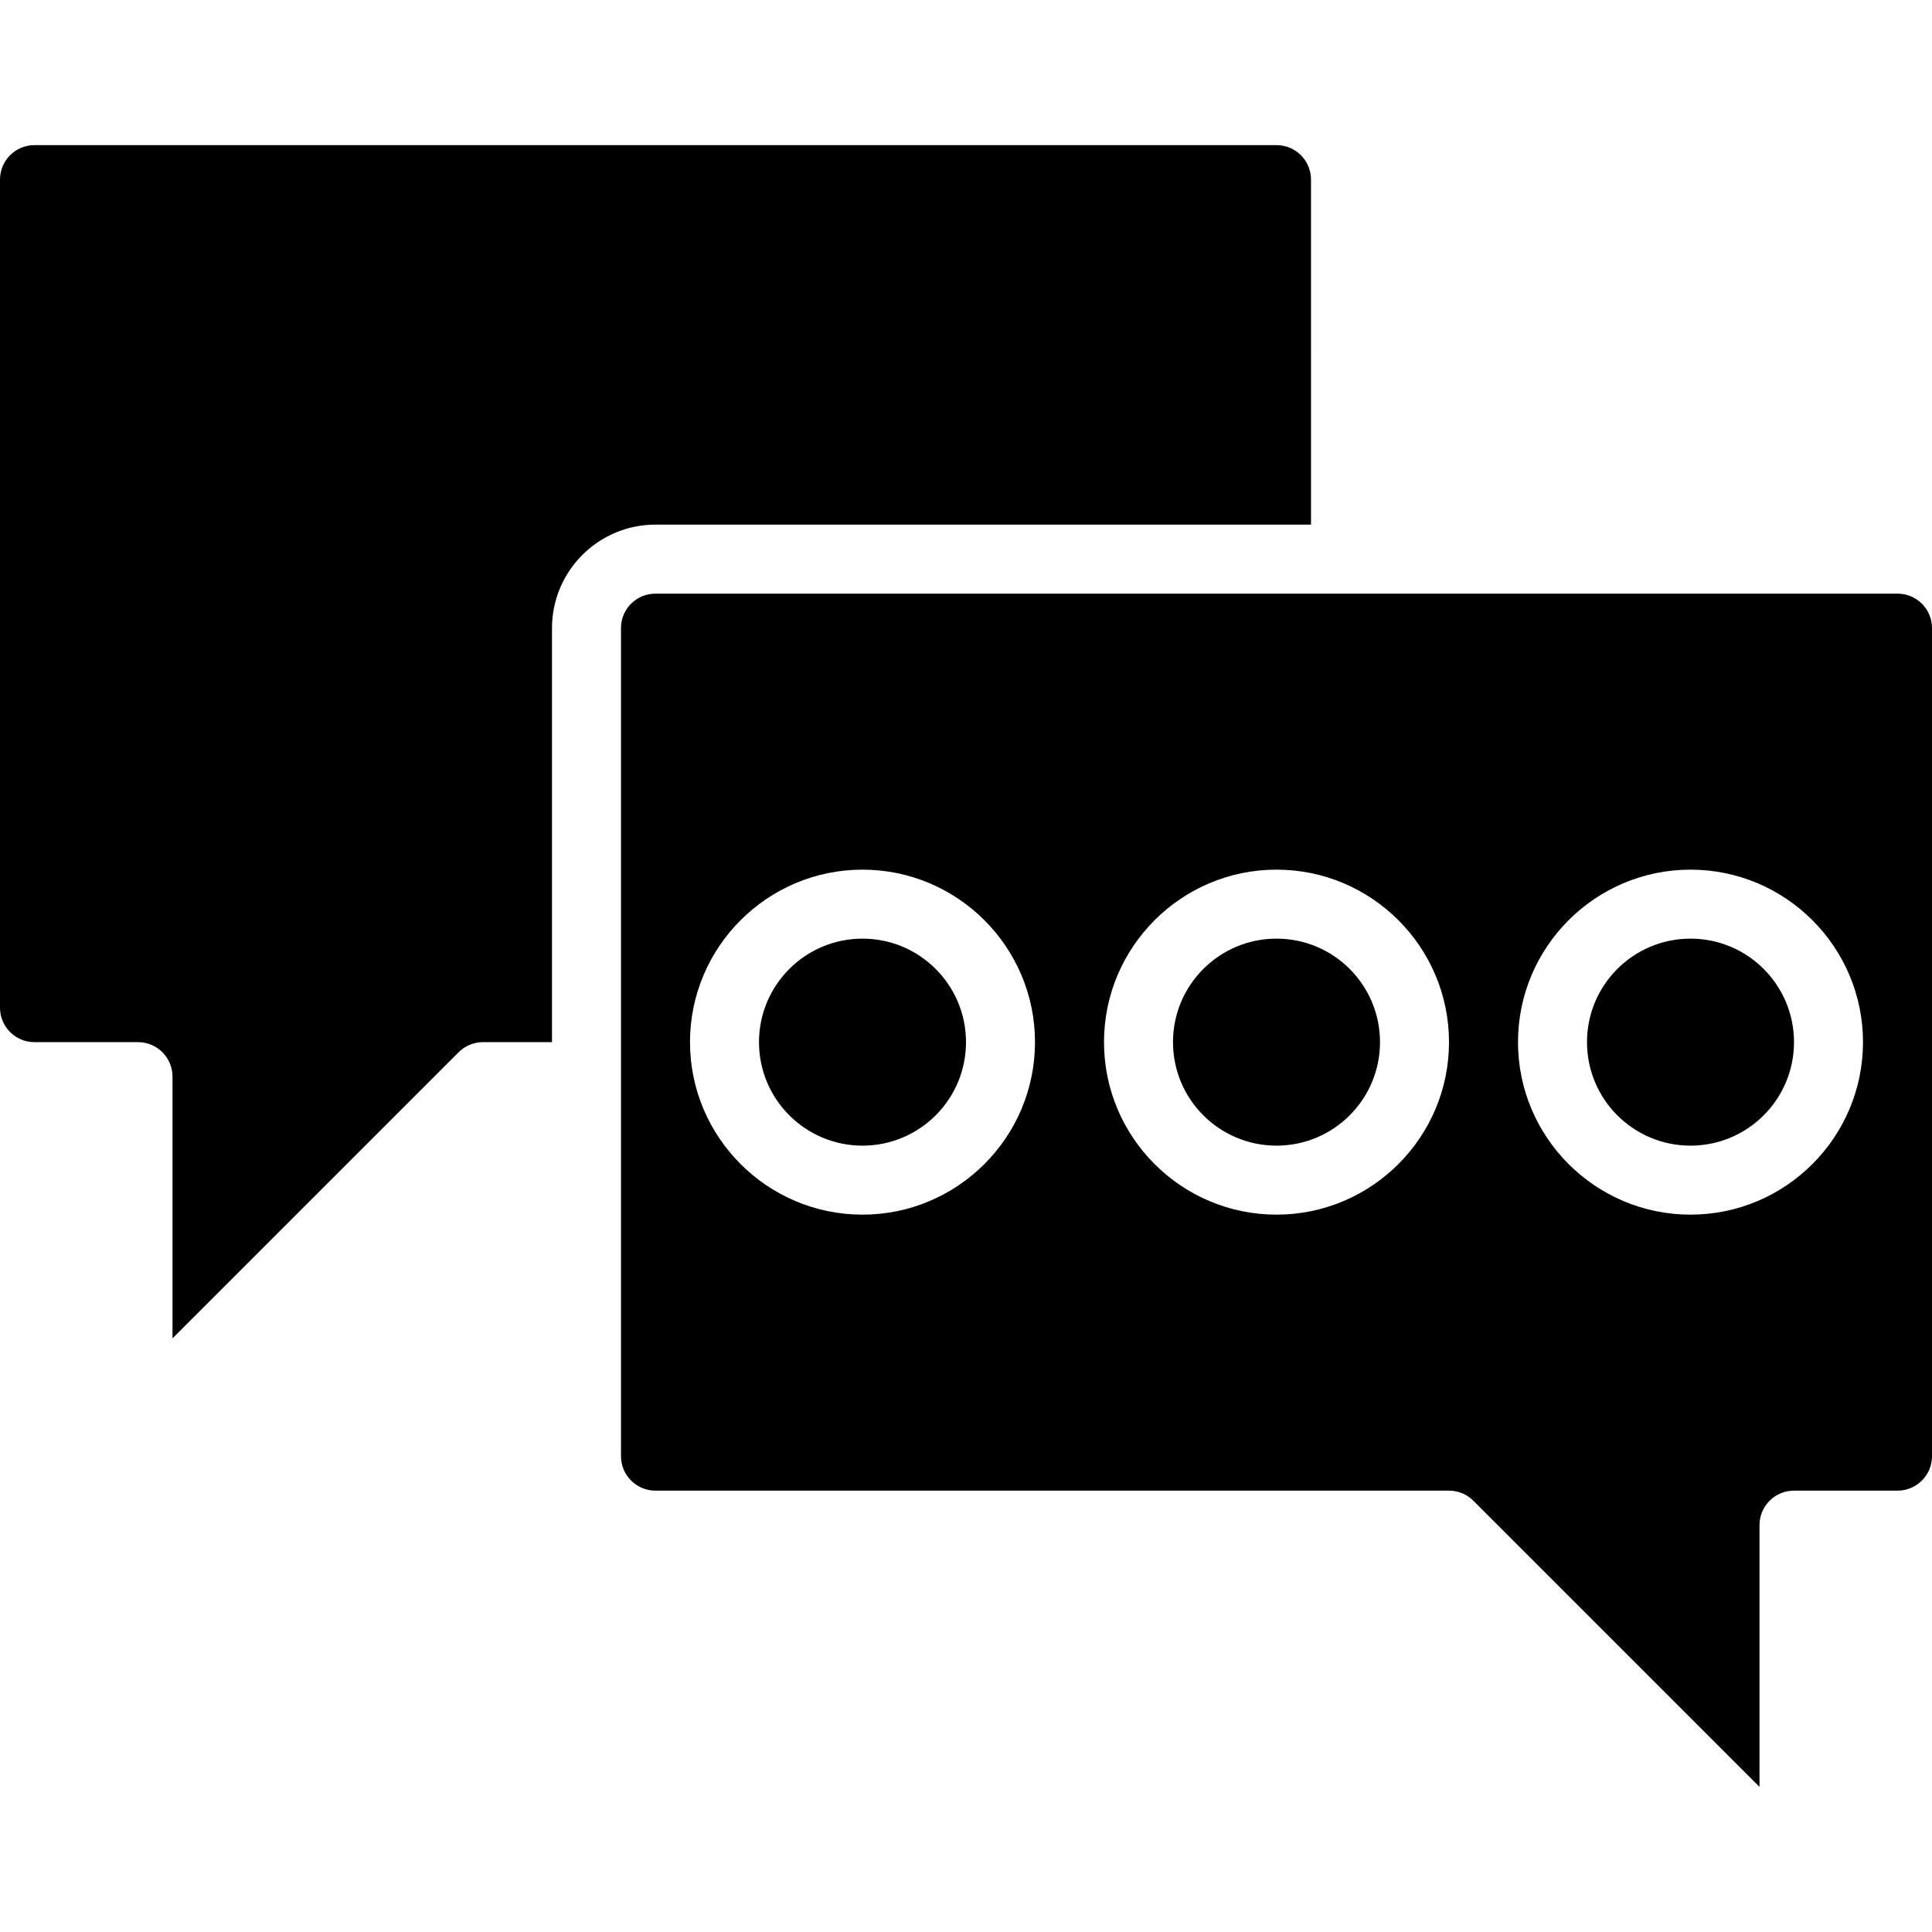
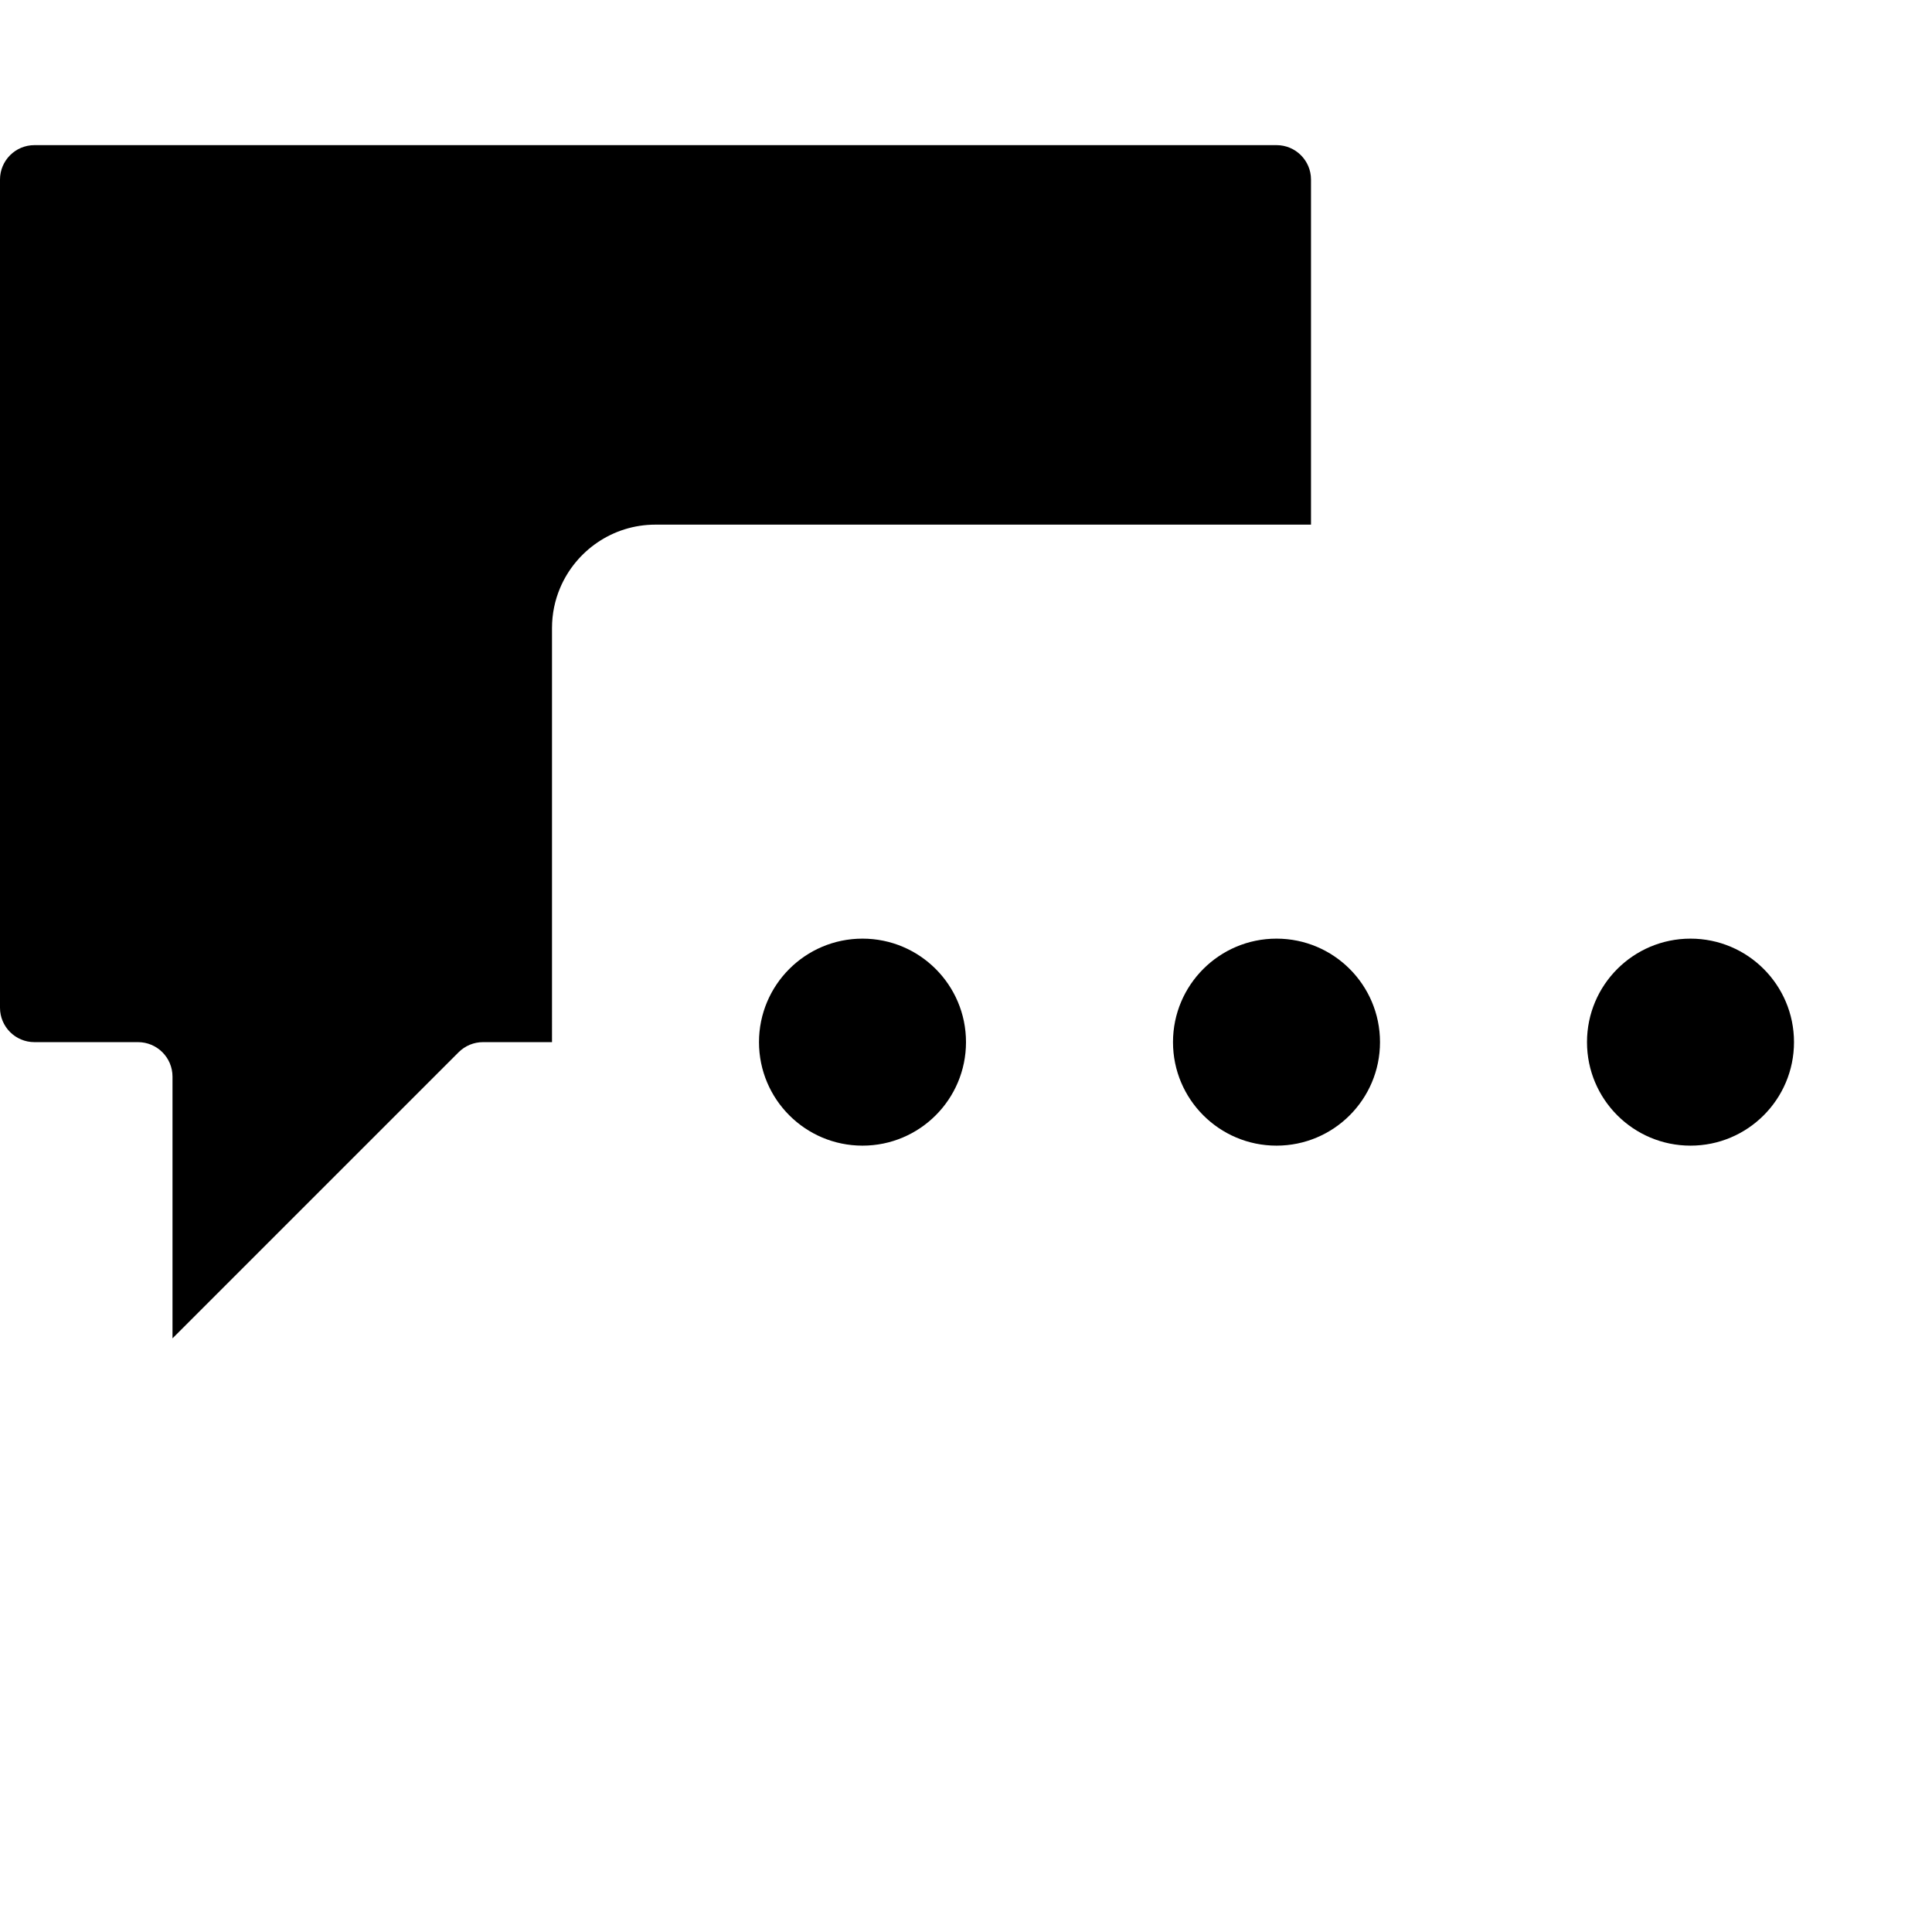
<svg xmlns="http://www.w3.org/2000/svg" width="1024" height="1024" version="1.1" id="Capa_1" x="0px" y="0px" viewBox="0 0 512 512" style="enable-background:new 0 0 512 512;" xml:space="preserve">
  <g>
    <g>
      <circle cx="338.286" cy="276.178" r="27.429" />
    </g>
  </g>
  <g>
    <g>
      <circle cx="448" cy="276.178" r="27.429" />
    </g>
  </g>
  <g>
    <g>
      <path d="M338.313,38.464H9.115C4.087,38.464,0,42.551,0,47.579v219.483c0,5.029,4.087,9.115,9.115,9.115h27.456 c5.047,0,9.143,4.087,9.143,9.143v69.358l75.822-75.822c1.719-1.719,4.041-2.679,6.464-2.679h18.286V166.437 c0-3.776,0.768-7.378,2.158-10.651c4.169-9.829,13.915-16.75,25.243-16.75h173.742V47.579 C347.429,42.551,343.342,38.464,338.313,38.464z" />
    </g>
  </g>
  <g>
    <g>
      <circle cx="228.571" cy="276.178" r="27.429" />
    </g>
  </g>
  <g>
    <g>
-       <path d="M502.885,157.321H356.571H173.687c-2.514,0-4.791,1.024-6.446,2.67c-1.655,1.646-2.67,3.931-2.67,6.446v118.885V385.92 c0,5.029,4.087,9.115,9.115,9.115H384c2.423,0,4.754,0.96,6.464,2.679l75.822,75.822v-69.358c0-5.056,4.096-9.143,9.143-9.143 h27.456c5.019,0,9.115-4.087,9.115-9.115V166.437C512,161.408,507.913,157.321,502.885,157.321z M228.571,321.893 c-25.207,0-45.714-20.507-45.714-45.714s20.507-45.714,45.714-45.714c25.207,0,45.714,20.507,45.714,45.714 S253.778,321.893,228.571,321.893z M338.286,321.893c-25.207,0-45.714-20.507-45.714-45.714s20.507-45.714,45.714-45.714 S384,250.971,384,276.178S363.493,321.893,338.286,321.893z M448,321.893c-25.207,0-45.714-20.507-45.714-45.714 s20.507-45.714,45.714-45.714s45.714,20.507,45.714,45.714S473.207,321.893,448,321.893z" />
-     </g>
+       </g>
  </g>
</svg>